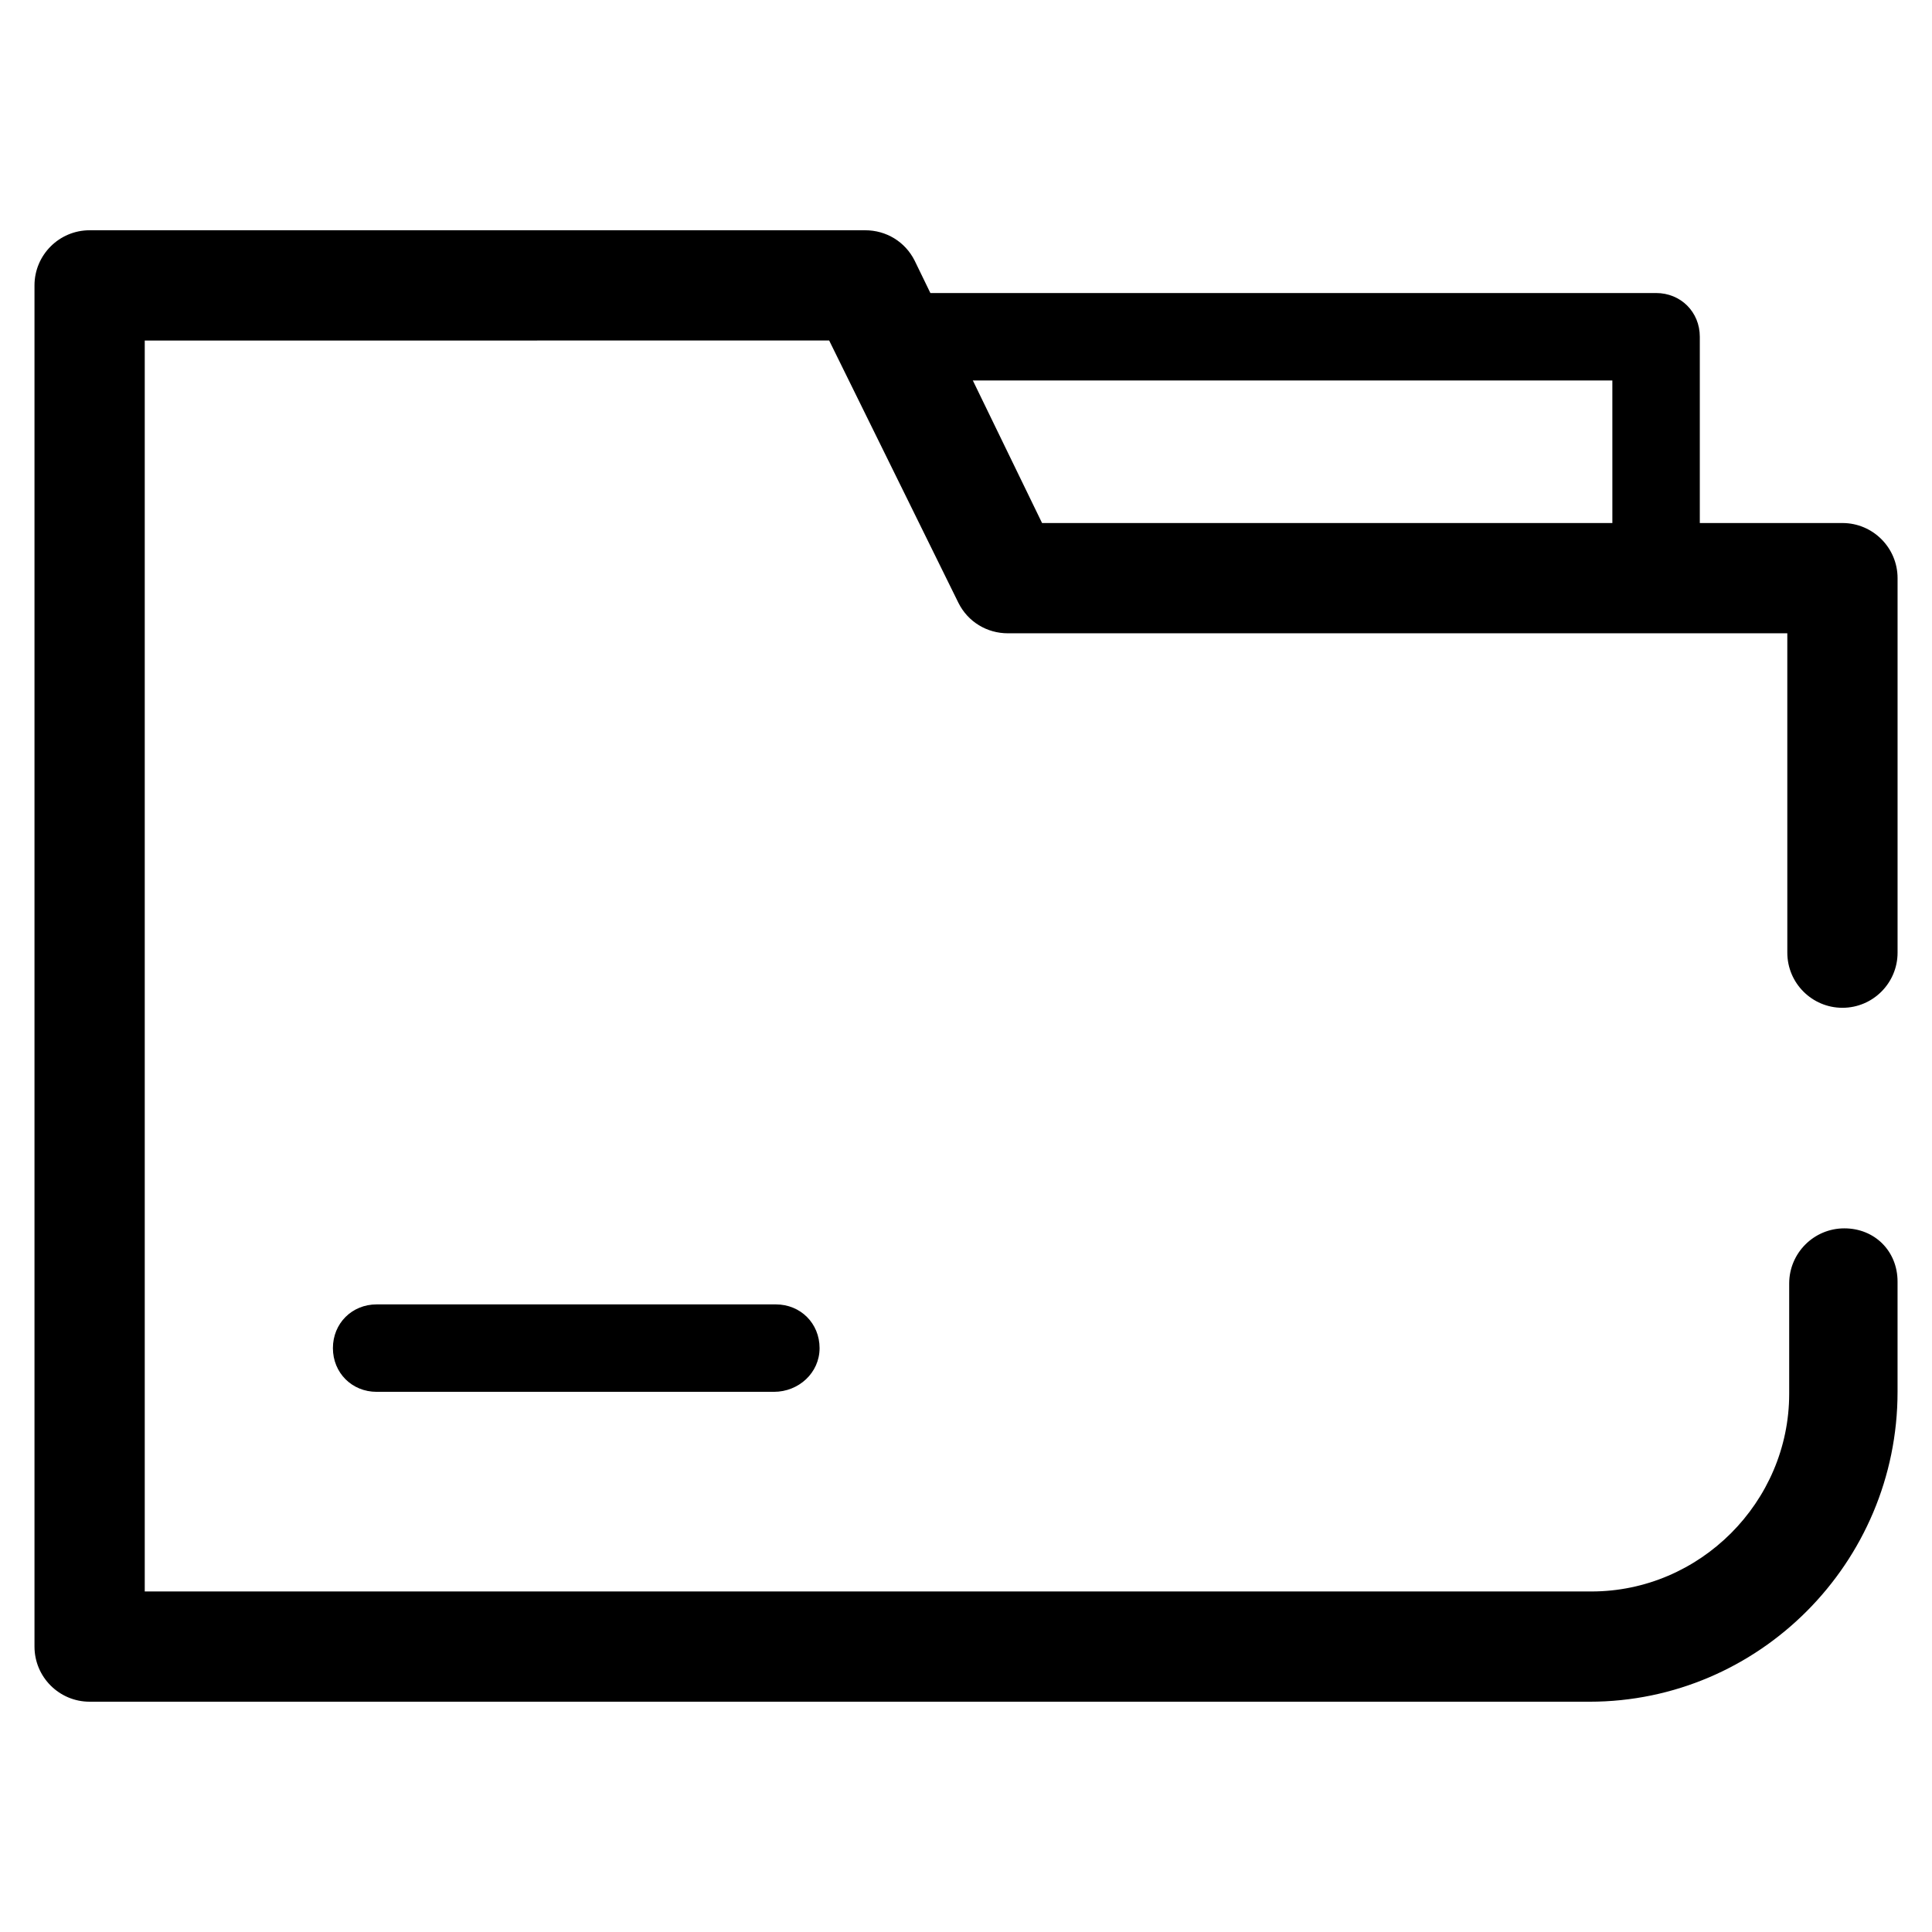
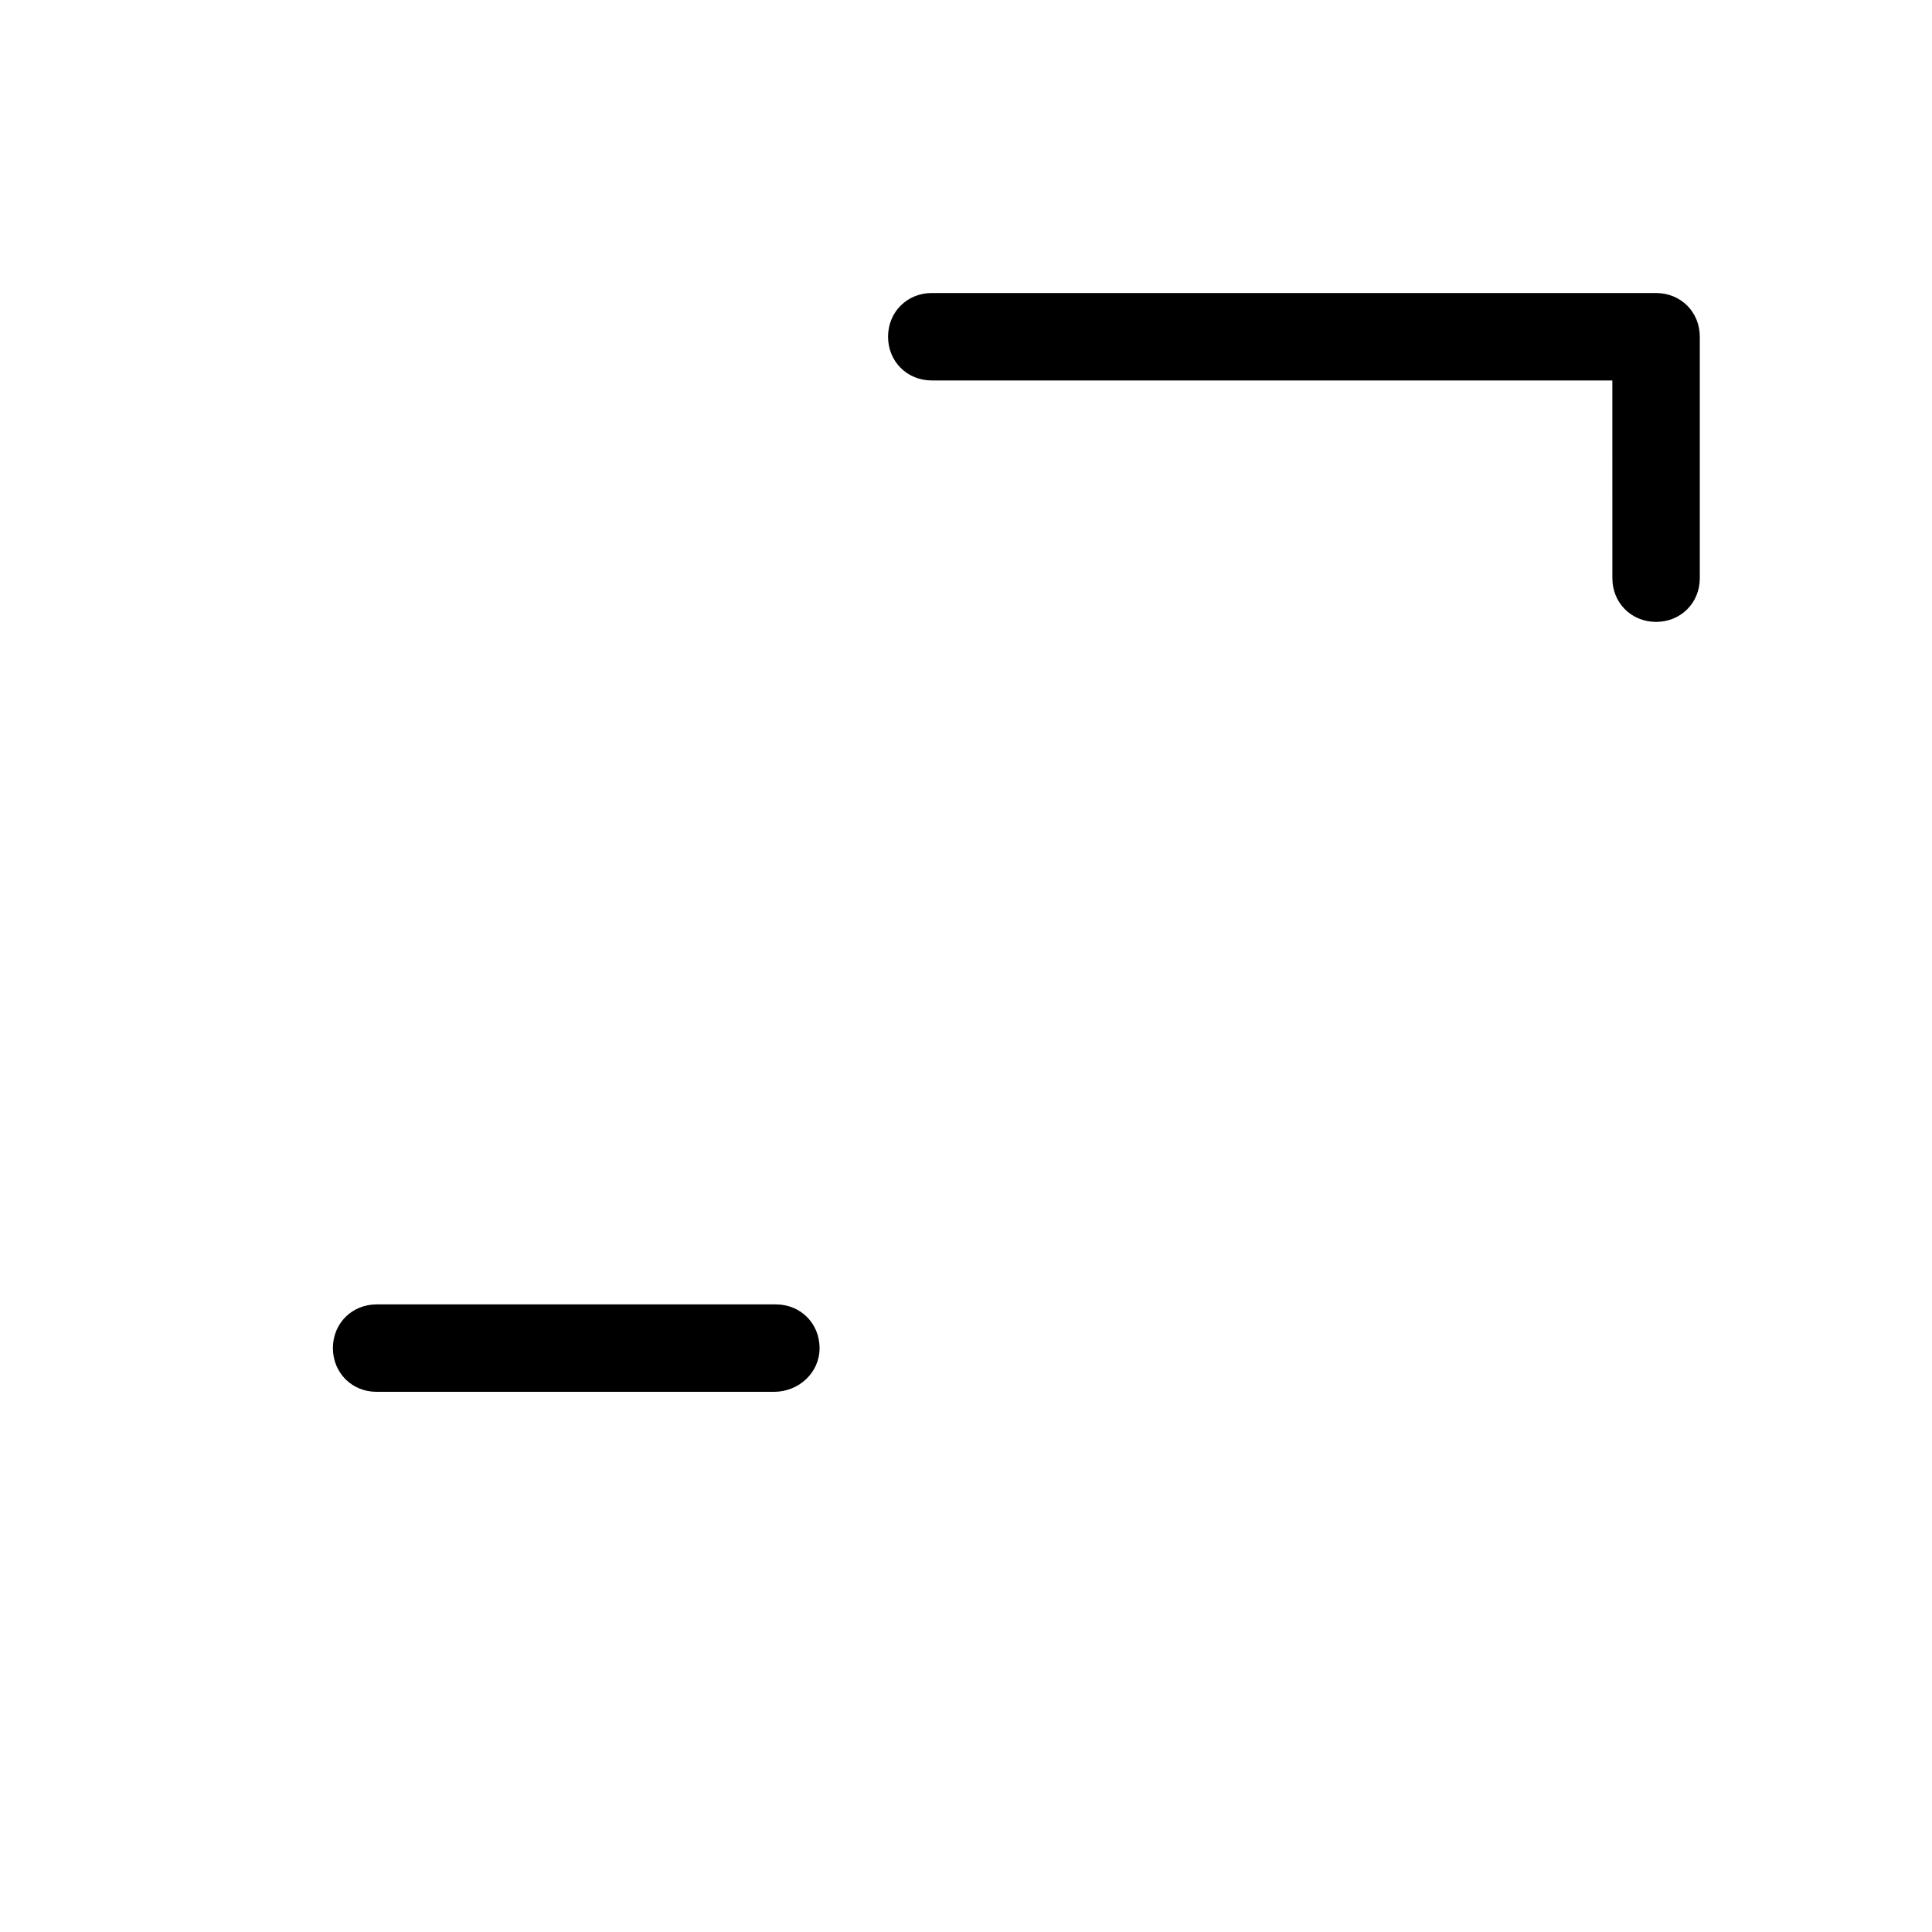
<svg xmlns="http://www.w3.org/2000/svg" fill="#000000" width="800px" height="800px" version="1.1" viewBox="144 144 512 512">
  <g>
    <path d="m582.88 308.81c-6.551 0-11.586-5.039-11.586-11.586l-0.004-52.398h-180.36c-6.551 0-11.586-5.039-11.586-11.586 0-6.551 5.039-11.586 11.586-11.586h191.95c6.551 0 11.586 5.039 11.586 11.586v63.984c0 6.547-5.039 11.586-11.586 11.586z" />
    <path d="m349.11 512.85h-105.3c-6.551 0-11.586-5.039-11.586-11.586 0-6.551 5.039-11.586 11.586-11.586h105.8c6.551 0 11.586 5.039 11.586 11.586 0.004 6.547-5.539 11.586-12.09 11.586z" />
-     <path d="m565.25 594.97h-397.5c-8.062 0-14.609-6.551-14.609-14.609v-360.73c0-8.062 6.551-14.609 14.609-14.609h205.55c5.543 0 10.578 3.023 13.098 8.062l33.758 69.523h212.11c8.062 0 14.609 6.551 14.609 14.609v99.25c0 8.062-6.551 14.609-14.609 14.609-8.062 0-14.609-6.551-14.609-14.609l-0.004-84.637h-206.56c-5.543 0-10.578-3.023-13.098-8.062l-34.258-69.527-181.38 0.004v331.51h383.4c28.719 0 52.395-23.68 52.395-52.395v-29.223c0-8.062 6.551-14.609 14.609-14.609 8.066-0.004 14.109 6.043 14.109 14.105v29.223c0 45.34-36.777 82.117-81.617 82.117z" />
  </g>
</svg>